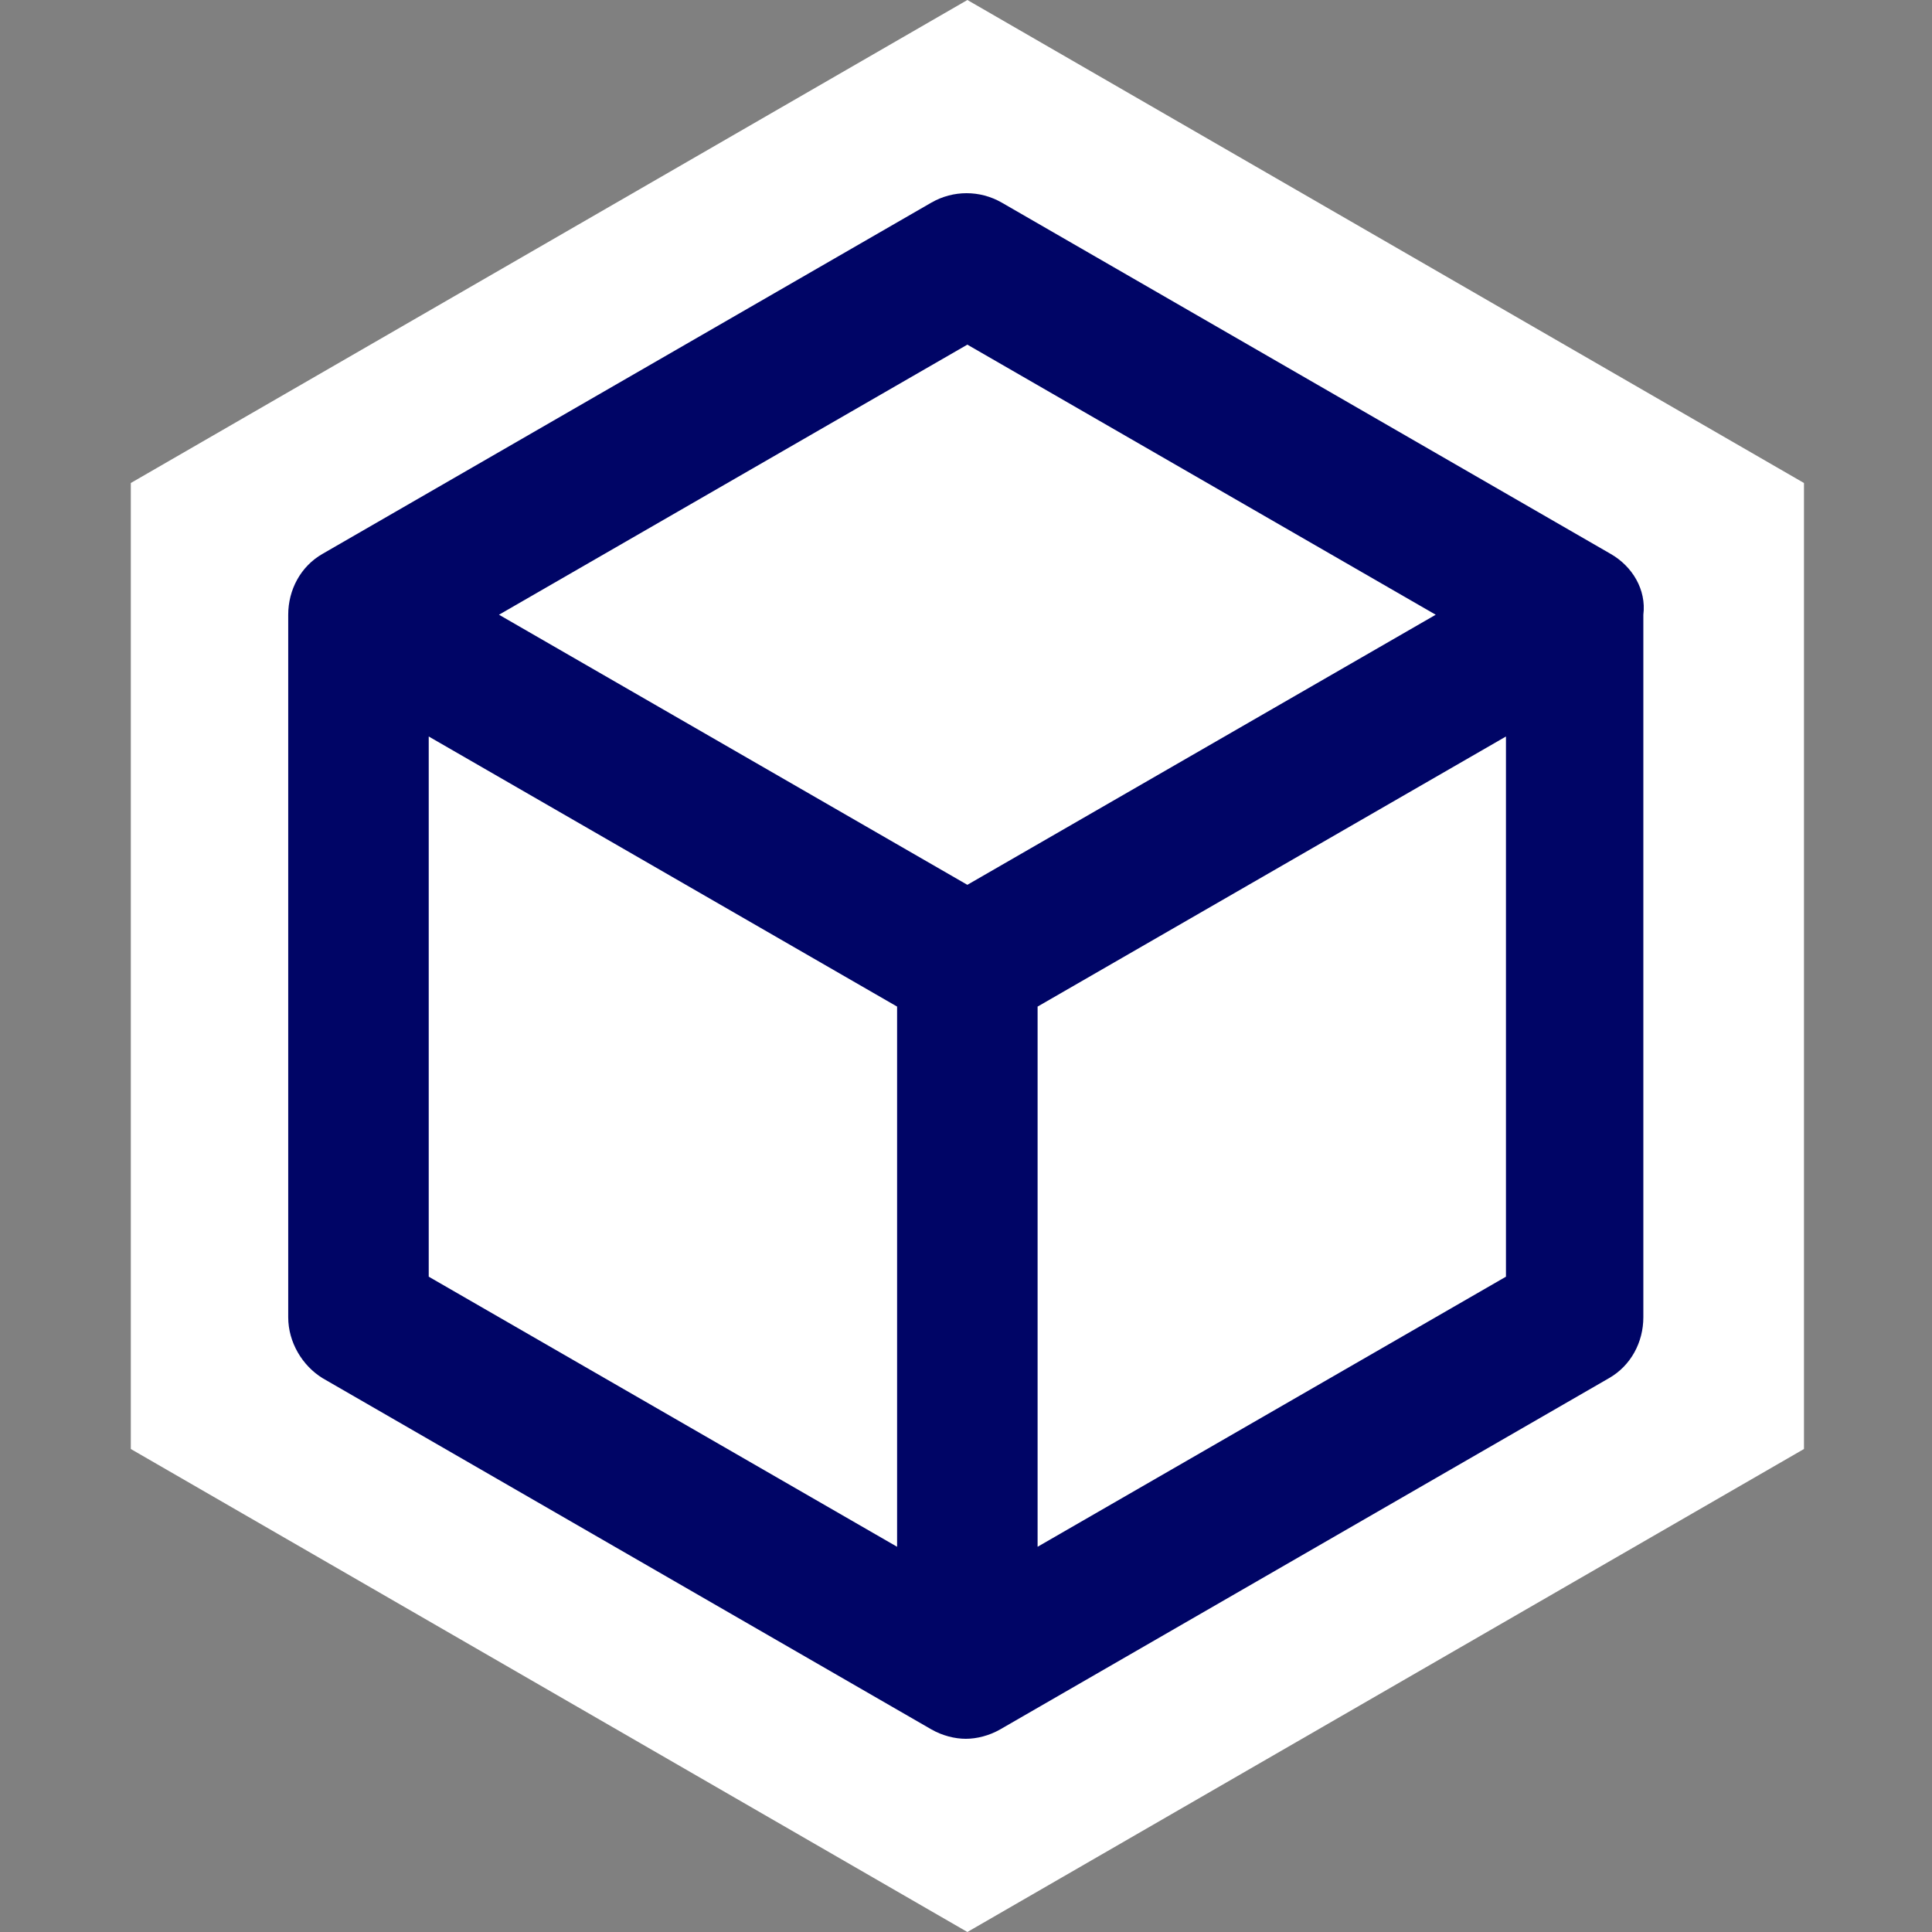
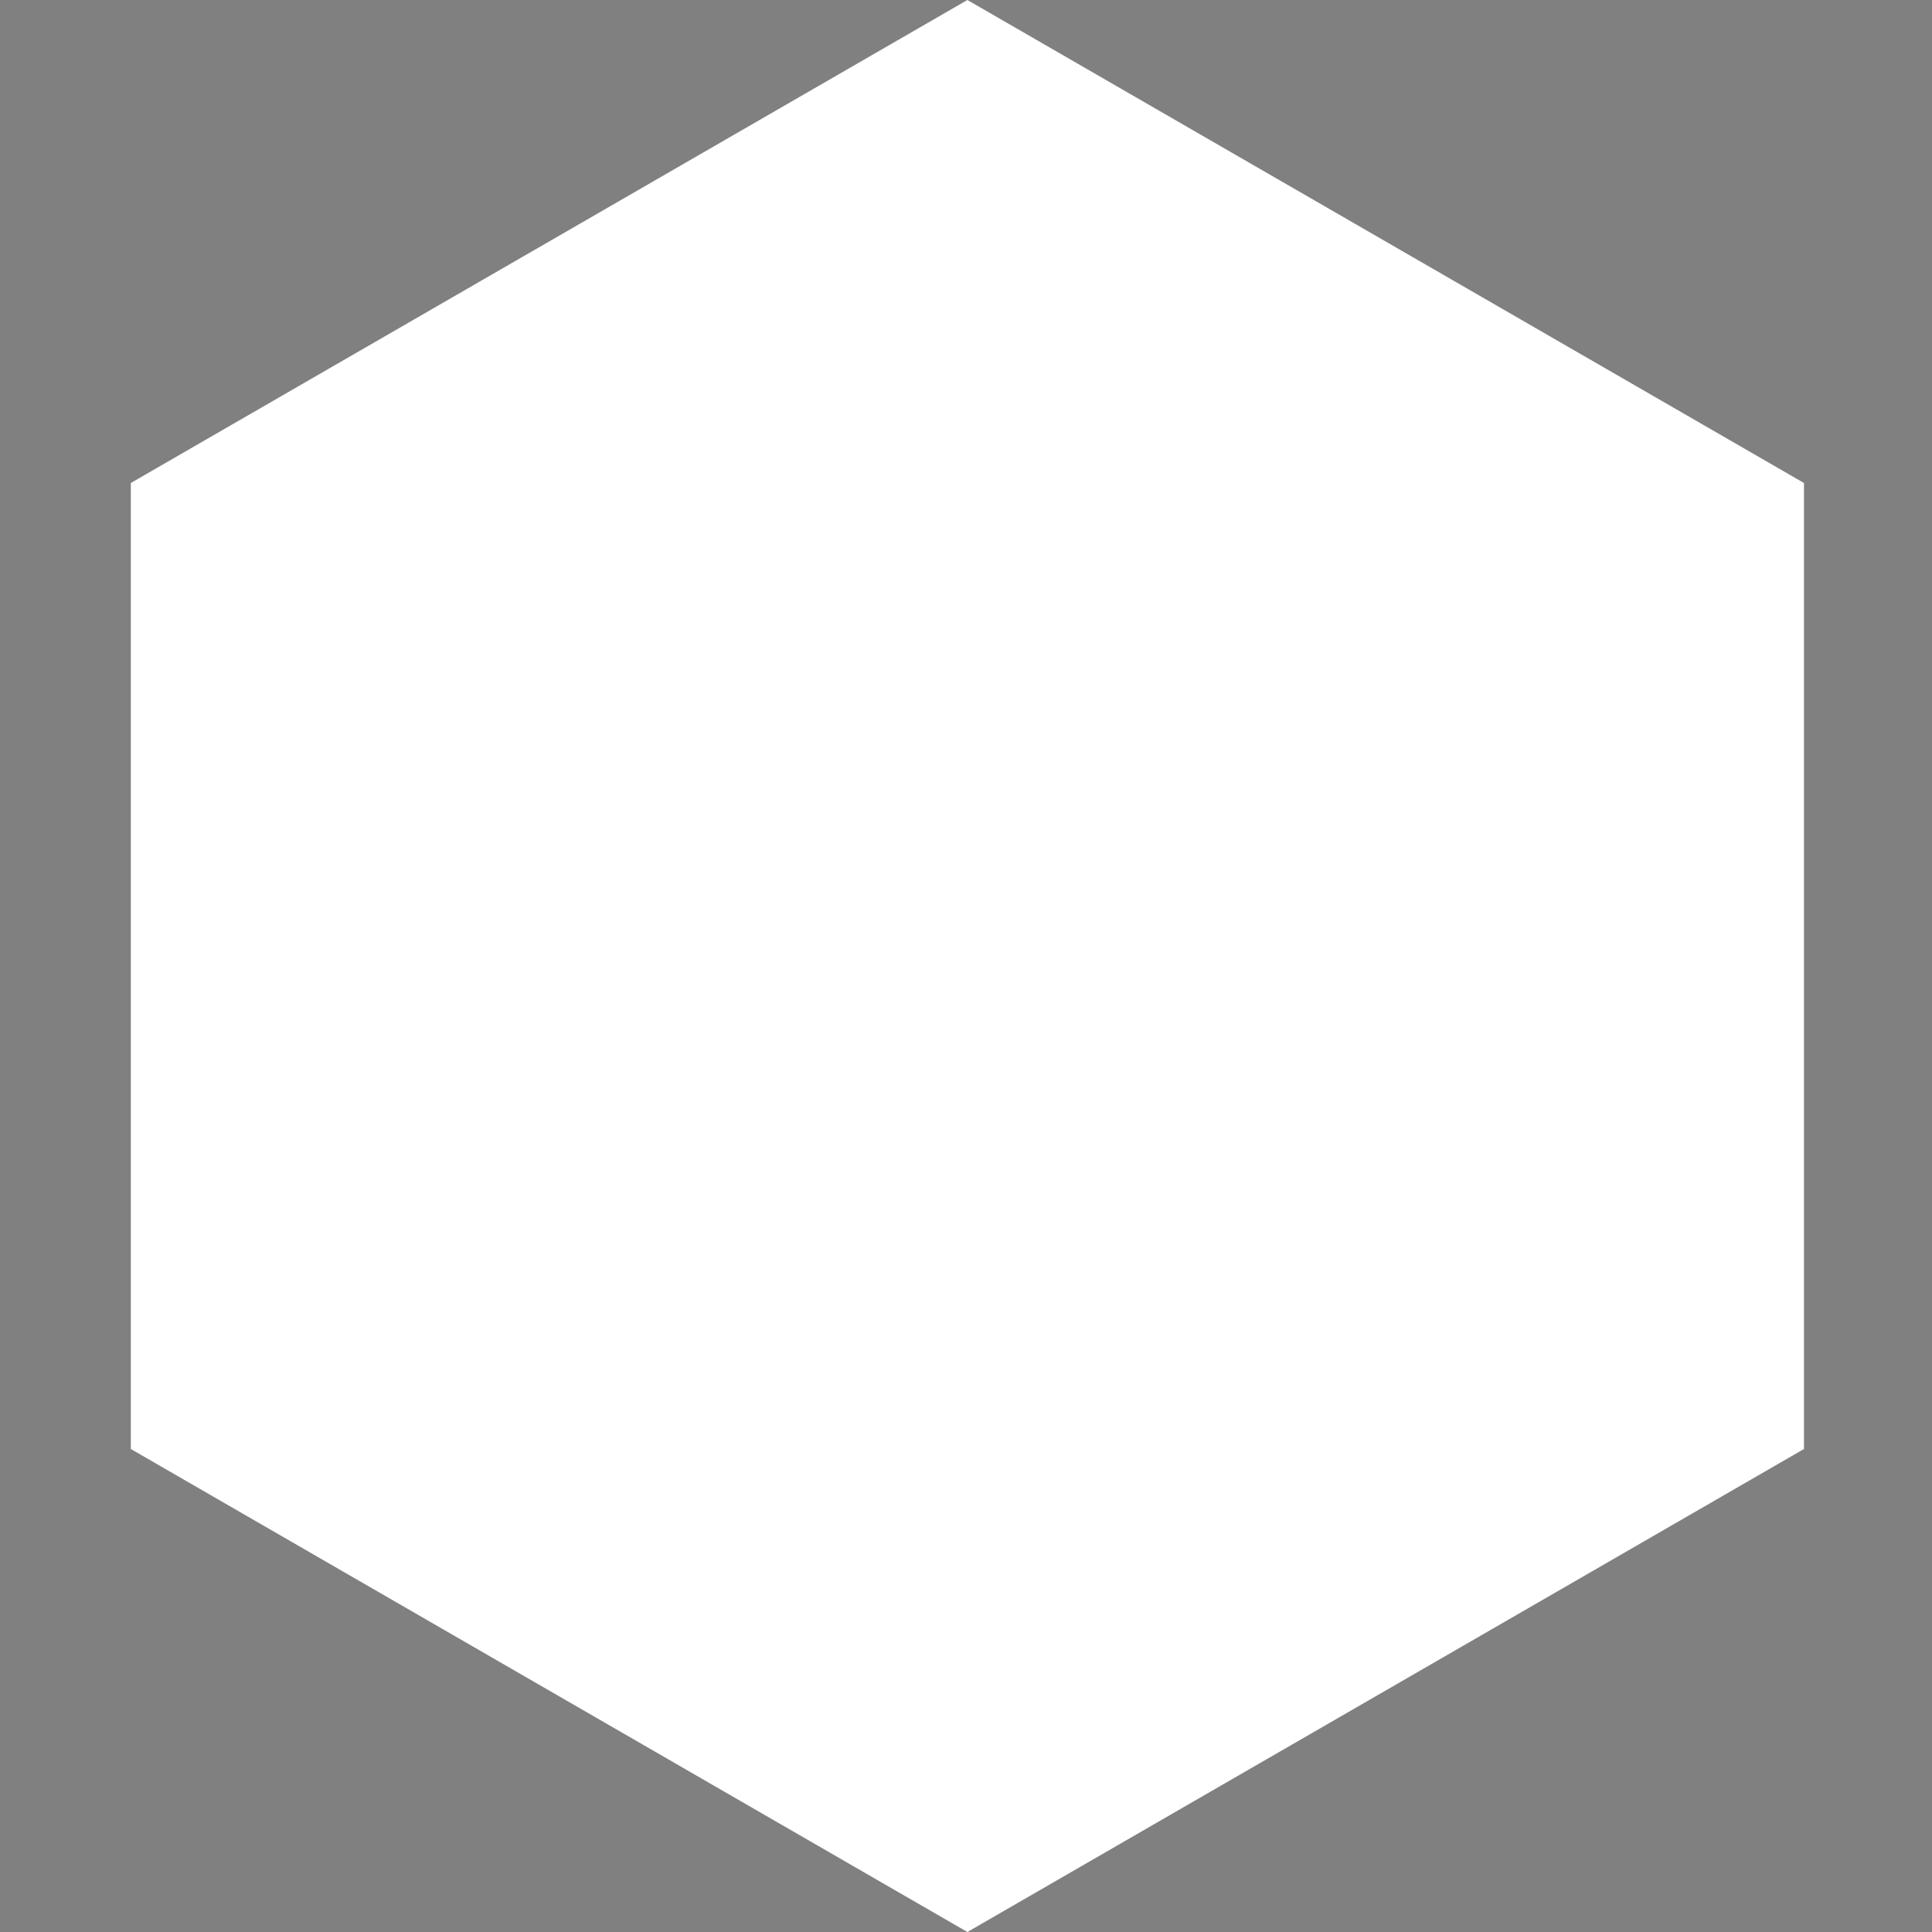
<svg xmlns="http://www.w3.org/2000/svg" version="1.1" id="Слой_1" x="0px" y="0px" viewBox="0 0 120 120" style="enable-background:new 0 0 120 120;" xml:space="preserve">
  <rect x="0" y="0" width="120" height="120" fill="#808080" stroke="none" />
  <style type="text/css">
	.st0{fill:#FFFFFF;}
	.st1{fill:#000566;}
</style>
  <polygon class="st0" points="8.125,30 8.125,90 60.086,120 112.048,90 112.048,30 60.086,0 " />
  <g>
-     <path class="st1" d="M100.035,34.4L62.217,12.582c-1.358-0.776-3.006-0.776-4.364,0   L20.035,34.4c-1.358,0.776-2.133,2.23-2.133,3.782v43.636   c0,1.552,0.873,3.006,2.133,3.782l37.818,21.818   C58.532,107.806,59.308,108,59.987,108c0.679,0,1.455-0.194,2.133-0.582   l37.818-21.818c1.358-0.776,2.133-2.23,2.133-3.782V38.182   C102.265,36.63,101.393,35.176,100.035,34.4z M93.538,79.297L64.447,96.073V62.521   l29.091-16.776V79.297z M26.629,79.297V45.745l29.091,16.776v33.552L26.629,79.297z    M60.084,21.406l29.091,16.776L60.084,54.958l-29.091-16.776L60.084,21.406z" />
-   </g>
+     </g>
</svg>